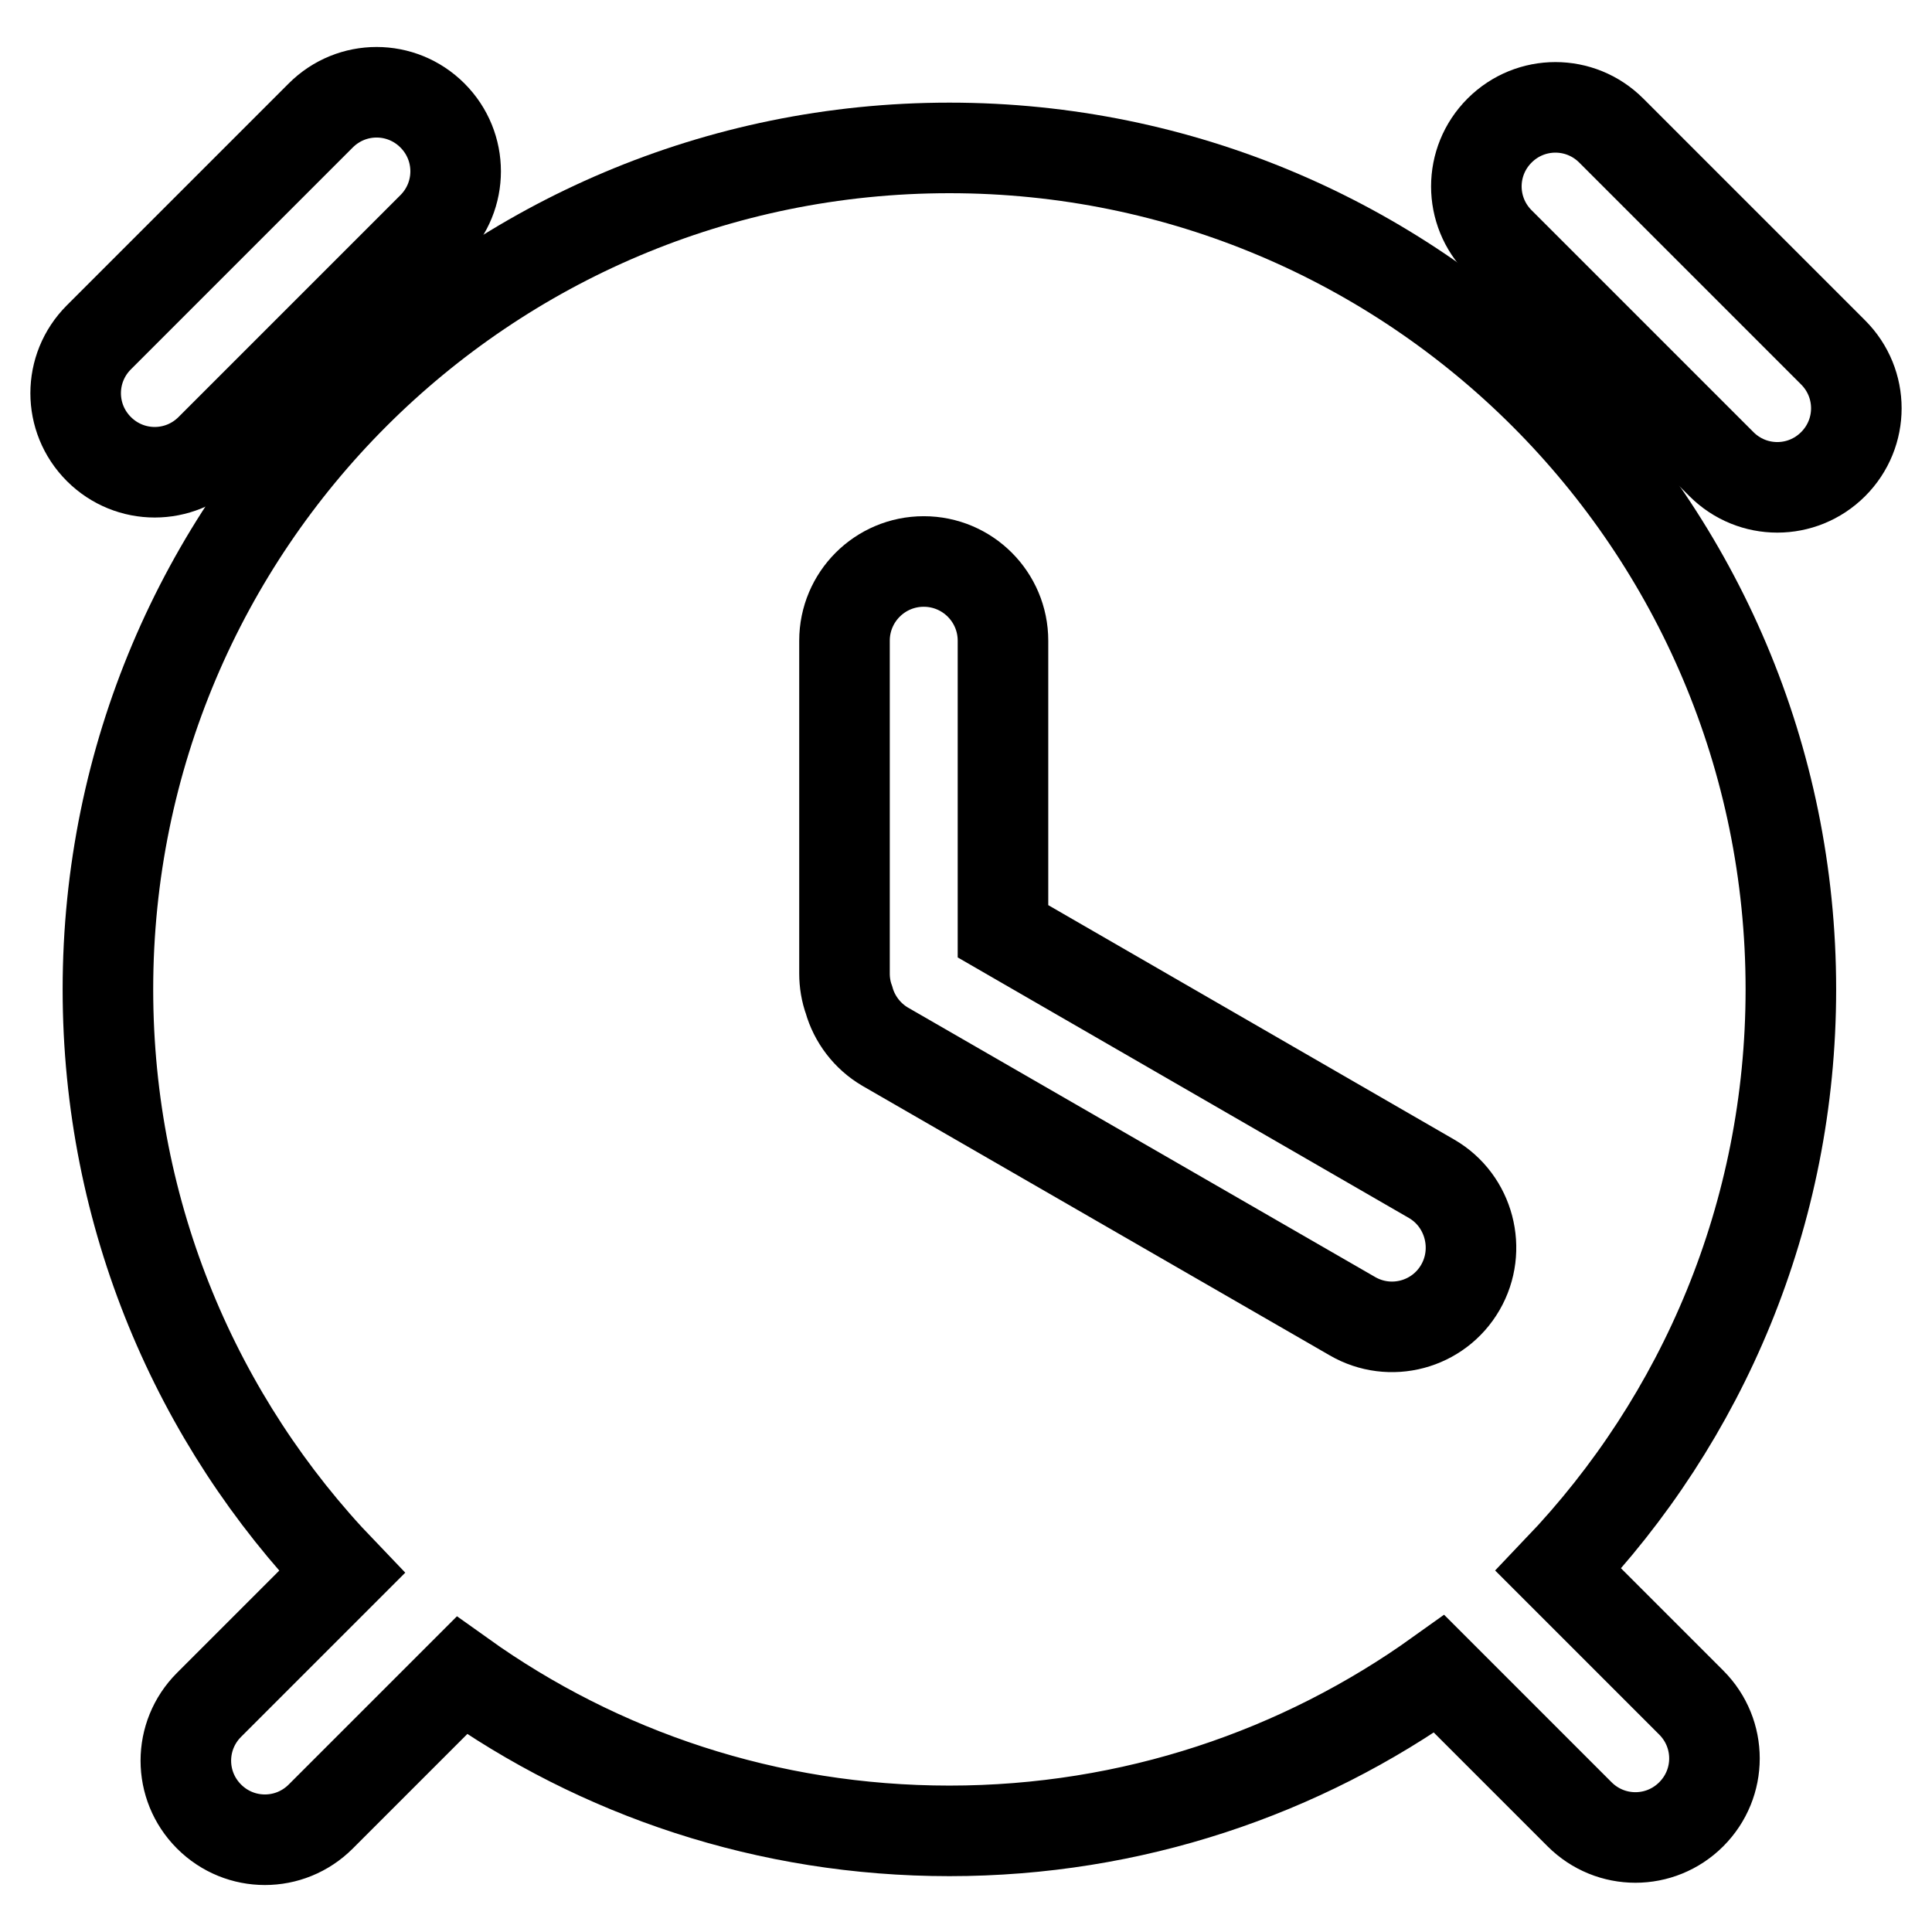
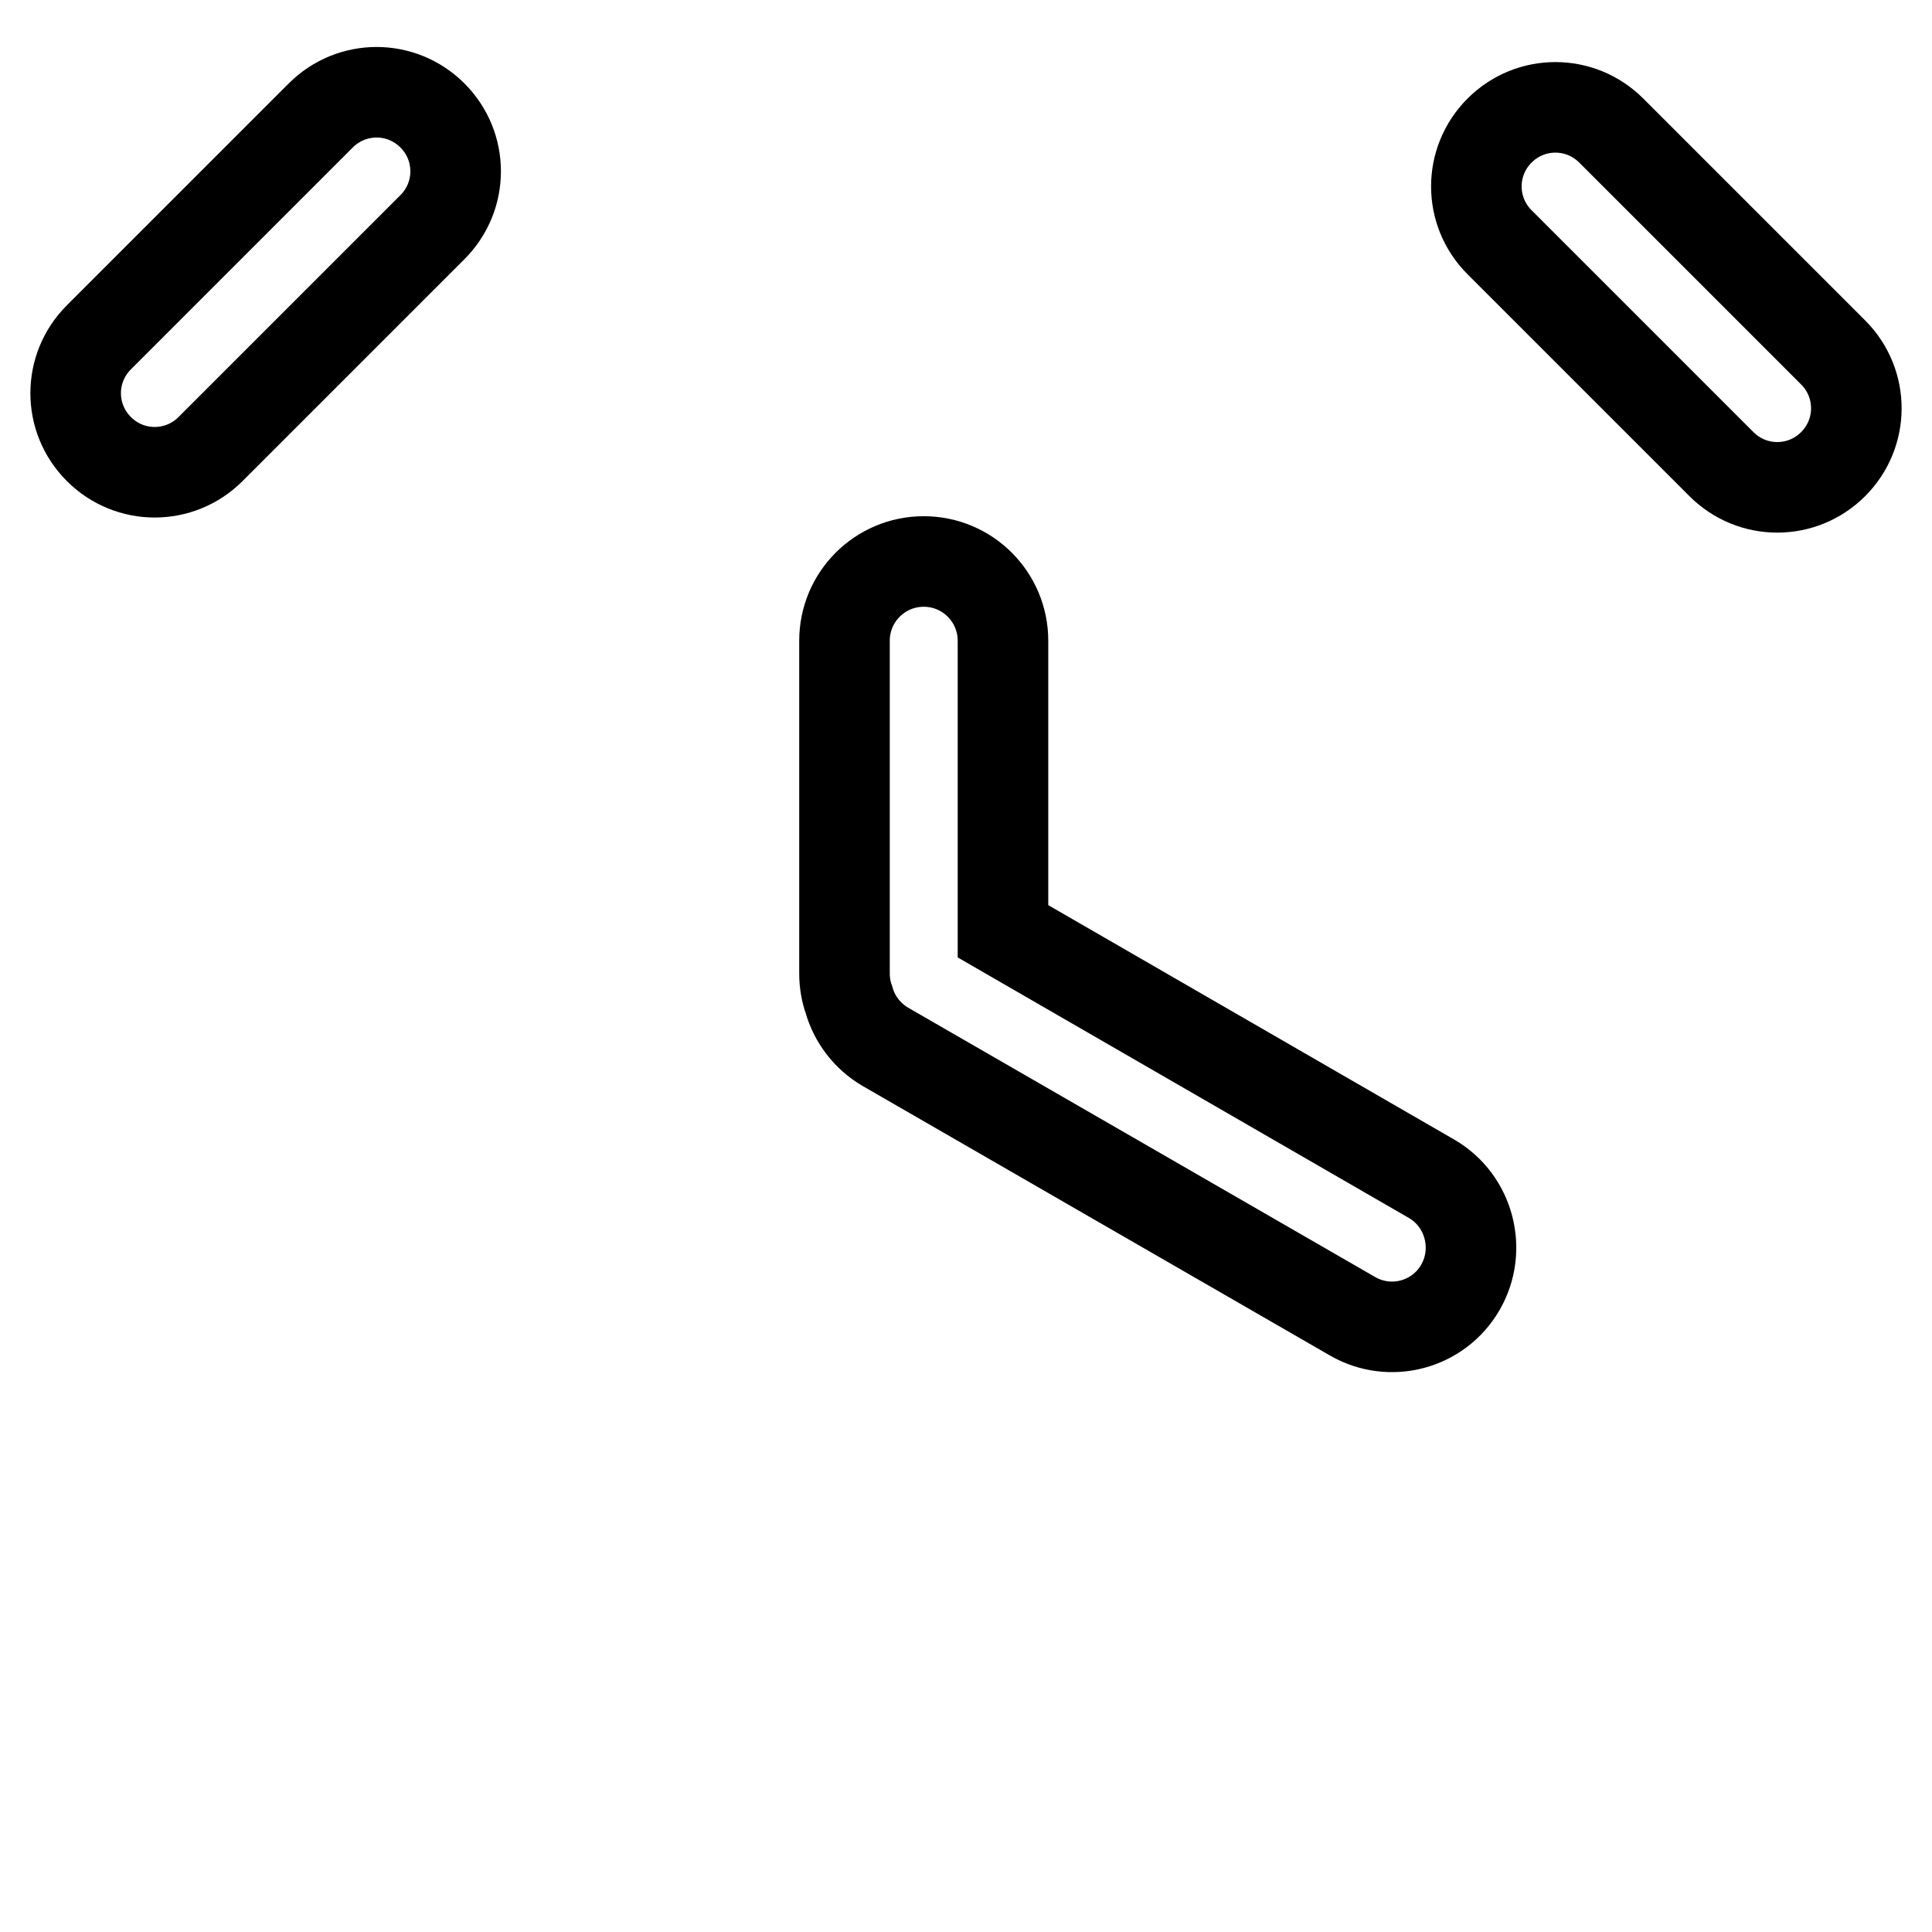
<svg xmlns="http://www.w3.org/2000/svg" version="1.1" x="0px" y="0px" viewBox="0 0 256 256" enable-background="new 0 0 256 256" xml:space="preserve">
  <g>
-     <path stroke-width="12" fill-opacity="0" stroke="#000000" d="M57.3,15.3c4.1,4.1,4.1,10.7,0,14.8L27.9,59.5c-4.1,4.1-10.7,4.1-14.8,0C9,55.4,9,48.8,13.1,44.7l29.4-29.4 C46.6,11.2,53.2,11.2,57.3,15.3z M242.9,61.5c-4.1,4.1-10.7,4.1-14.8,0l-29.4-29.4c-4.1-4.1-4.1-10.7,0-14.8 c4.1-4.1,10.7-4.1,14.8,0l29.4,29.4C247,50.8,247,57.4,242.9,61.5z" />
-     <path stroke-width="12" fill-opacity="0" stroke="#000000" d="M206.5,208c19.1-20,30.8-47.1,30.8-76.9c0-61.6-49.9-111.5-111.5-111.5S14.3,69.5,14.3,131.1 c0,30,11.8,57.2,31,77.2l-17.6,17.6c-4.1,4.1-4.1,10.7,0,14.8c4.1,4.1,10.7,4.1,14.8,0L61.2,222c18.2,13,40.5,20.6,64.6,20.6 c24.2,0,46.6-7.7,64.9-20.8l18.6,18.6c4.1,4.1,10.7,4.1,14.8,0c4.1-4.1,4.1-10.7,0-14.8L206.5,208z" />
+     <path stroke-width="12" fill-opacity="0" stroke="#000000" d="M57.3,15.3c4.1,4.1,4.1,10.7,0,14.8L27.9,59.5c-4.1,4.1-10.7,4.1-14.8,0C9,55.4,9,48.8,13.1,44.7l29.4-29.4 C46.6,11.2,53.2,11.2,57.3,15.3z M242.9,61.5c-4.1,4.1-10.7,4.1-14.8,0l-29.4-29.4c-4.1-4.1-4.1-10.7,0-14.8 c4.1-4.1,10.7-4.1,14.8,0l29.4,29.4C247,50.8,247,57.4,242.9,61.5" />
    <path stroke-width="12" fill-opacity="0" stroke="#000000" d="M189.7,156.2l-56.8-32.8V84.9c0-5.8-4.7-10.5-10.5-10.5c-5.8,0-10.5,4.7-10.5,10.5V129 c0,1.2,0.2,2.4,0.6,3.5c0.7,2.5,2.4,4.8,4.8,6.2l61.9,35.7c5,2.9,11.4,1.2,14.3-3.8C196.4,165.6,194.7,159.1,189.7,156.2z" />
  </g>
</svg>